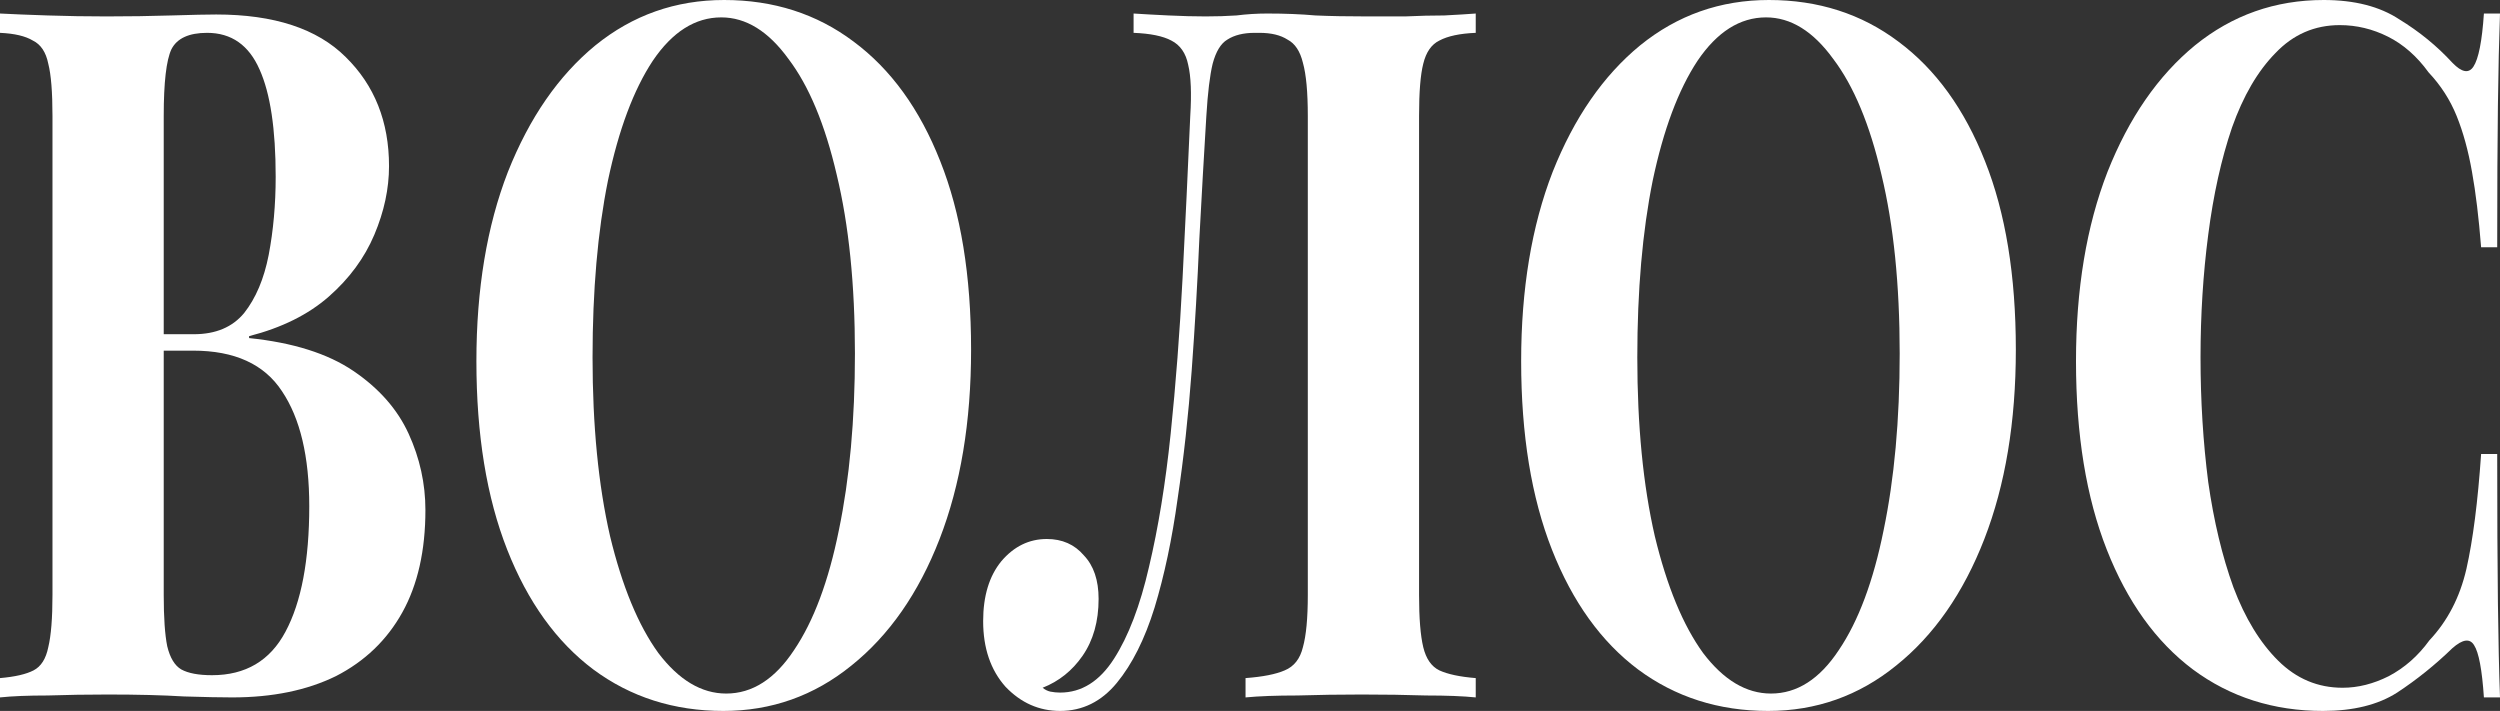
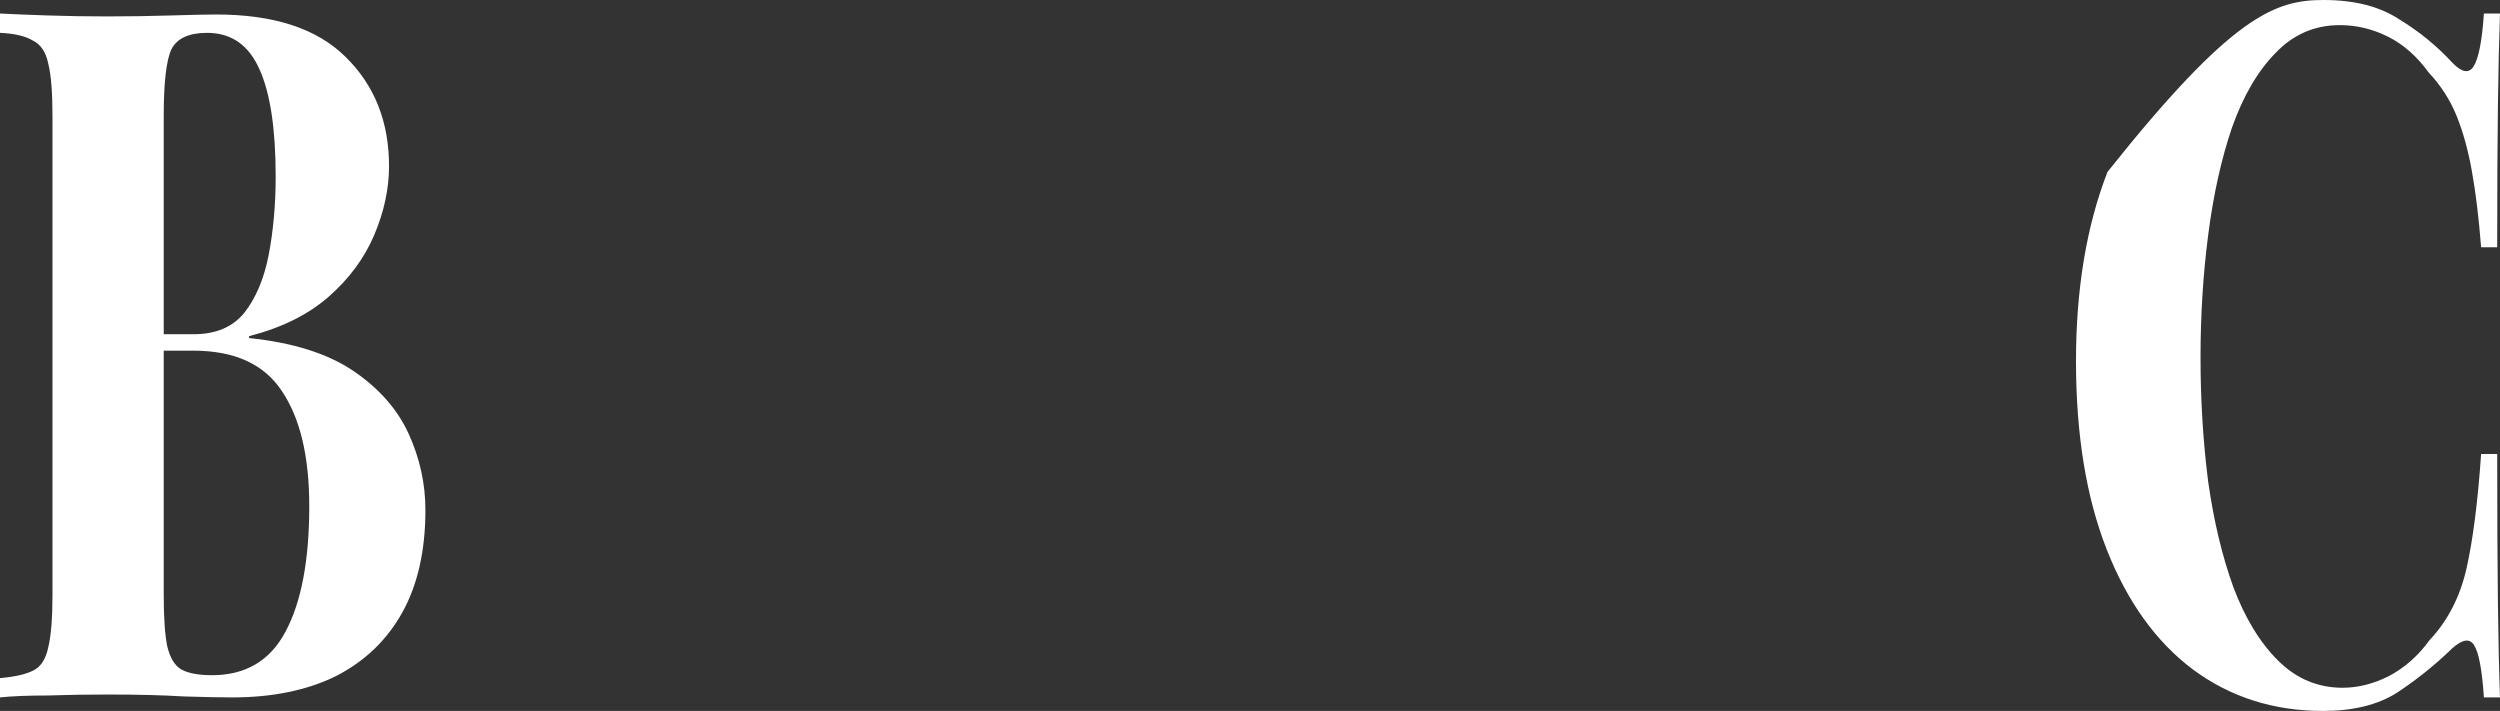
<svg xmlns="http://www.w3.org/2000/svg" width="1280" height="364" viewBox="0 0 1280 364" fill="none">
  <rect x="0" y="0" width="1280" height="364" fill="#333333" stroke="none" />
  <path d="M0 6.924C6.21 7.254 14.33 7.583 24.36 7.913C34.391 8.243 44.422 8.408 54.453 8.408C65.916 8.408 77.022 8.243 87.769 7.913C98.516 7.583 106.159 7.418 110.697 7.418C140.311 7.418 162.403 14.672 176.971 29.179C191.779 43.687 199.182 62.315 199.182 85.065C199.182 96.605 196.675 108.31 191.659 120.179C186.644 132.049 178.882 142.6 168.374 151.832C157.865 161.063 144.252 167.822 127.534 172.109V173.098C149.984 175.406 167.776 181.011 180.912 189.913C194.048 198.815 203.481 209.531 209.213 222.06C214.945 234.589 217.811 247.612 217.811 261.13C217.811 281.902 213.87 299.377 205.989 313.554C198.108 327.732 186.763 338.612 171.956 346.196C157.149 353.449 139.475 357.076 118.936 357.076C113.204 357.076 104.965 356.911 94.218 356.582C83.47 355.922 70.454 355.592 55.169 355.592C44.661 355.592 34.391 355.757 24.36 356.087C14.33 356.087 6.21 356.417 0 357.076V347.185C7.642 346.525 13.374 345.207 17.196 343.228C21.017 341.25 23.524 337.293 24.719 331.359C26.152 325.424 26.868 316.522 26.868 304.652V59.348C26.868 47.149 26.152 38.246 24.719 32.641C23.524 26.706 20.897 22.75 16.837 20.772C13.016 18.464 7.404 17.145 0 16.815V6.924ZM106.04 16.815C96.725 16.815 90.635 19.618 87.769 25.223C85.142 30.828 83.829 42.203 83.829 59.348V304.652C83.829 316.192 84.426 324.929 85.62 330.864C87.053 336.799 89.441 340.755 92.785 342.734C96.367 344.712 101.621 345.701 108.547 345.701C125.743 345.701 138.281 338.283 146.163 323.446C154.283 308.279 158.343 286.848 158.343 259.152C158.343 233.764 153.686 214.147 144.371 200.299C135.296 186.451 120.13 179.527 98.875 179.527H68.424C68.424 179.527 68.424 178.208 68.424 175.571C68.424 172.603 68.424 171.12 68.424 171.12H99.233C110.458 171.12 119.056 167.493 125.026 160.239C130.997 152.656 135.176 142.764 137.565 130.565C139.953 118.036 141.147 104.683 141.147 90.505C141.147 66.107 138.401 47.808 132.908 35.609C127.415 23.08 118.459 16.815 106.04 16.815Z" fill="white" />
-   <path d="M370.735 0C396.051 0 418.143 7.089 437.01 21.266C456.116 35.444 470.924 55.886 481.432 82.592C491.94 108.969 497.195 141.116 497.195 179.033C497.195 215.96 491.821 248.272 481.074 275.967C470.326 303.663 455.28 325.259 435.935 340.755C416.829 356.252 394.976 364 370.377 364C345.061 364 322.85 356.911 303.744 342.734C284.877 328.556 270.189 308.114 259.68 281.408C249.172 254.701 243.918 222.554 243.918 184.967C243.918 148.04 249.291 115.728 260.039 88.033C271.025 60.337 285.951 38.741 304.819 23.245C323.925 7.748 345.897 0 370.735 0ZM369.302 8.902C355.928 8.902 344.225 16.321 334.195 31.158C324.403 45.995 316.76 66.437 311.267 92.484C306.013 118.531 303.386 148.699 303.386 182.989C303.386 217.938 306.371 248.437 312.342 274.484C318.551 300.201 326.791 320.149 337.061 334.326C347.569 348.174 359.152 355.098 371.81 355.098C385.184 355.098 396.767 347.679 406.559 332.842C416.59 318.005 424.233 297.563 429.487 271.516C434.98 245.139 437.726 214.971 437.726 181.011C437.726 145.732 434.622 115.234 428.412 89.516C422.441 63.799 414.202 44.016 403.693 30.169C393.424 15.991 381.96 8.902 369.302 8.902Z" fill="white" />
-   <path d="M755.576 6.924V16.815C747.456 17.145 741.247 18.464 736.948 20.772C732.888 22.75 730.141 26.706 728.708 32.641C727.275 38.246 726.559 47.149 726.559 59.348V304.652C726.559 316.522 727.275 325.424 728.708 331.359C730.141 337.293 732.888 341.25 736.948 343.228C741.247 345.207 747.456 346.525 755.576 347.185V357.076C749.128 356.417 740.65 356.087 730.141 356.087C719.872 355.757 708.885 355.592 697.183 355.592C685.958 355.592 674.972 355.757 664.225 356.087C653.477 356.087 644.641 356.417 637.715 357.076V347.185C646.551 346.525 653.239 345.207 657.776 343.228C662.553 341.25 665.658 337.293 667.091 331.359C668.762 325.424 669.598 316.522 669.598 304.652V59.348C669.598 47.149 668.762 38.081 667.091 32.147C665.658 26.212 663.031 22.256 659.209 20.277C655.627 17.969 650.85 16.815 644.88 16.815H642.372C636.64 16.815 631.983 17.969 628.401 20.277C625.057 22.256 622.549 26.377 620.878 32.641C619.445 38.576 618.37 47.478 617.653 59.348C616.459 78.801 615.265 99.737 614.071 122.158C613.116 144.578 611.802 167.163 610.13 189.913C608.458 212.663 606.07 234.424 602.965 255.196C600.099 275.967 596.159 294.596 591.143 311.082C586.128 327.237 579.68 340.096 571.798 349.658C563.917 359.219 554.245 364 542.781 364C532.034 364 522.719 359.879 514.838 351.636C507.195 343.063 503.374 331.853 503.374 318.005C503.374 305.147 506.479 294.926 512.688 287.342C519.137 279.759 526.899 275.967 535.974 275.967C543.856 275.967 550.184 278.77 554.961 284.375C559.976 289.65 562.484 297.069 562.484 306.63C562.484 318.17 559.738 327.897 554.245 335.81C548.99 343.393 542.184 348.833 533.825 352.13C535.019 353.12 536.332 353.779 537.765 354.109C539.437 354.438 541.109 354.603 542.781 354.603C553.767 354.603 562.962 348.833 570.365 337.293C577.769 325.754 583.74 310.092 588.277 290.31C593.054 270.197 596.756 247.447 599.383 222.06C602.01 196.672 604.04 170.13 605.473 142.435C606.906 114.409 608.22 86.714 609.414 59.348C610.13 47.808 609.772 39.071 608.339 33.136C607.145 27.201 604.279 23.08 599.741 20.772C595.442 18.464 588.994 17.145 580.396 16.815V6.924C585.412 7.254 591.382 7.583 598.308 7.913C605.234 8.243 611.563 8.408 617.295 8.408C622.788 8.408 628.042 8.243 633.058 7.913C638.312 7.254 643.566 6.924 648.82 6.924C657.896 6.924 666.135 7.254 673.539 7.913C680.943 8.243 689.779 8.408 700.049 8.408C706.02 8.408 712.468 8.408 719.394 8.408C726.559 8.078 733.246 7.913 739.455 7.913C745.904 7.583 751.277 7.254 755.576 6.924Z" fill="white" />
-   <path d="M905.649 0C930.964 0 953.056 7.089 971.923 21.266C991.03 35.444 1005.84 55.886 1016.35 82.592C1026.85 108.969 1032.11 141.116 1032.11 179.033C1032.11 215.96 1026.73 248.272 1015.99 275.967C1005.24 303.663 990.194 325.259 970.849 340.755C951.743 356.252 929.89 364 905.29 364C879.975 364 857.764 356.911 838.658 342.734C819.79 328.556 805.102 308.114 794.594 281.408C784.085 254.701 778.831 222.554 778.831 184.967C778.831 148.04 784.205 115.728 794.952 88.033C805.938 60.337 820.865 38.741 839.732 23.245C858.839 7.748 880.811 0 905.649 0ZM904.216 8.902C890.841 8.902 879.139 16.321 869.108 31.158C859.316 45.995 851.674 66.437 846.181 92.484C840.926 118.531 838.299 148.699 838.299 182.989C838.299 217.938 841.285 248.437 847.255 274.484C853.465 300.201 861.704 320.149 871.974 334.326C882.482 348.174 894.066 355.098 906.723 355.098C920.098 355.098 931.681 347.679 941.473 332.842C951.504 318.005 959.146 297.563 964.4 271.516C969.893 245.139 972.64 214.971 972.64 181.011C972.64 145.732 969.535 115.234 963.326 89.516C957.355 63.799 949.115 44.016 938.607 30.169C928.337 15.991 916.874 8.902 904.216 8.902Z" fill="white" />
-   <path d="M1189.72 0C1205.49 0 1218.38 3.297 1228.41 9.891C1238.68 16.156 1247.76 23.574 1255.64 32.147C1260.42 37.092 1264 37.752 1266.39 34.125C1269.01 30.169 1270.81 21.102 1271.76 6.924H1280C1279.52 19.783 1279.16 35.444 1278.93 53.908C1278.69 72.042 1278.57 96.275 1278.57 126.609H1270.33C1269.13 111.442 1267.58 98.583 1265.67 88.033C1263.76 77.152 1261.13 67.591 1257.79 59.348C1254.45 51.105 1249.67 43.687 1243.46 37.092C1237.49 28.85 1230.56 22.75 1222.68 18.794C1214.8 14.837 1206.56 12.859 1197.96 12.859C1185.07 12.859 1174.08 17.64 1165 27.201C1155.93 36.433 1148.53 49.127 1142.79 65.283C1137.3 81.438 1133.24 99.737 1130.61 120.179C1127.99 140.292 1126.67 161.228 1126.67 182.989C1126.67 205.08 1127.99 226.346 1130.61 246.788C1133.48 266.9 1137.78 284.87 1143.51 300.696C1149.48 316.522 1157.12 329.051 1166.44 338.283C1175.75 347.514 1186.74 352.13 1199.4 352.13C1207.28 352.13 1215.16 350.152 1223.04 346.196C1231.16 341.909 1238.09 335.81 1243.82 327.897C1253.13 318.005 1259.46 305.806 1262.8 291.299C1266.15 276.462 1268.66 256.844 1270.33 232.446H1278.57C1278.57 263.768 1278.69 289.156 1278.93 308.609C1279.16 327.732 1279.52 343.888 1280 357.076H1271.76C1270.81 342.899 1269.13 333.996 1266.75 330.37C1264.6 326.743 1260.89 327.237 1255.64 331.853C1246.8 340.426 1237.37 348.009 1227.34 354.603C1217.55 360.868 1204.89 364 1189.36 364C1164.05 364 1141.84 356.911 1122.73 342.734C1103.86 328.556 1089.18 308.114 1078.67 281.408C1068.16 254.701 1062.91 222.554 1062.91 184.967C1062.91 148.04 1068.28 115.728 1079.03 88.033C1090.01 60.337 1104.94 38.741 1123.81 23.245C1142.91 7.748 1164.89 0 1189.72 0Z" fill="white" />
+   <path d="M1189.72 0C1205.49 0 1218.38 3.297 1228.41 9.891C1238.68 16.156 1247.76 23.574 1255.64 32.147C1260.42 37.092 1264 37.752 1266.39 34.125C1269.01 30.169 1270.81 21.102 1271.76 6.924H1280C1279.52 19.783 1279.16 35.444 1278.93 53.908C1278.69 72.042 1278.57 96.275 1278.57 126.609H1270.33C1269.13 111.442 1267.58 98.583 1265.67 88.033C1263.76 77.152 1261.13 67.591 1257.79 59.348C1254.45 51.105 1249.67 43.687 1243.46 37.092C1237.49 28.85 1230.56 22.75 1222.68 18.794C1214.8 14.837 1206.56 12.859 1197.96 12.859C1185.07 12.859 1174.08 17.64 1165 27.201C1155.93 36.433 1148.53 49.127 1142.79 65.283C1137.3 81.438 1133.24 99.737 1130.61 120.179C1127.99 140.292 1126.67 161.228 1126.67 182.989C1126.67 205.08 1127.99 226.346 1130.61 246.788C1133.48 266.9 1137.78 284.87 1143.51 300.696C1149.48 316.522 1157.12 329.051 1166.44 338.283C1175.75 347.514 1186.74 352.13 1199.4 352.13C1207.28 352.13 1215.16 350.152 1223.04 346.196C1231.16 341.909 1238.09 335.81 1243.82 327.897C1253.13 318.005 1259.46 305.806 1262.8 291.299C1266.15 276.462 1268.66 256.844 1270.33 232.446H1278.57C1278.57 263.768 1278.69 289.156 1278.93 308.609C1279.16 327.732 1279.52 343.888 1280 357.076H1271.76C1270.81 342.899 1269.13 333.996 1266.75 330.37C1264.6 326.743 1260.89 327.237 1255.64 331.853C1246.8 340.426 1237.37 348.009 1227.34 354.603C1217.55 360.868 1204.89 364 1189.36 364C1164.05 364 1141.84 356.911 1122.73 342.734C1103.86 328.556 1089.18 308.114 1078.67 281.408C1068.16 254.701 1062.91 222.554 1062.91 184.967C1062.91 148.04 1068.28 115.728 1079.03 88.033C1142.91 7.748 1164.89 0 1189.72 0Z" fill="white" />
</svg>